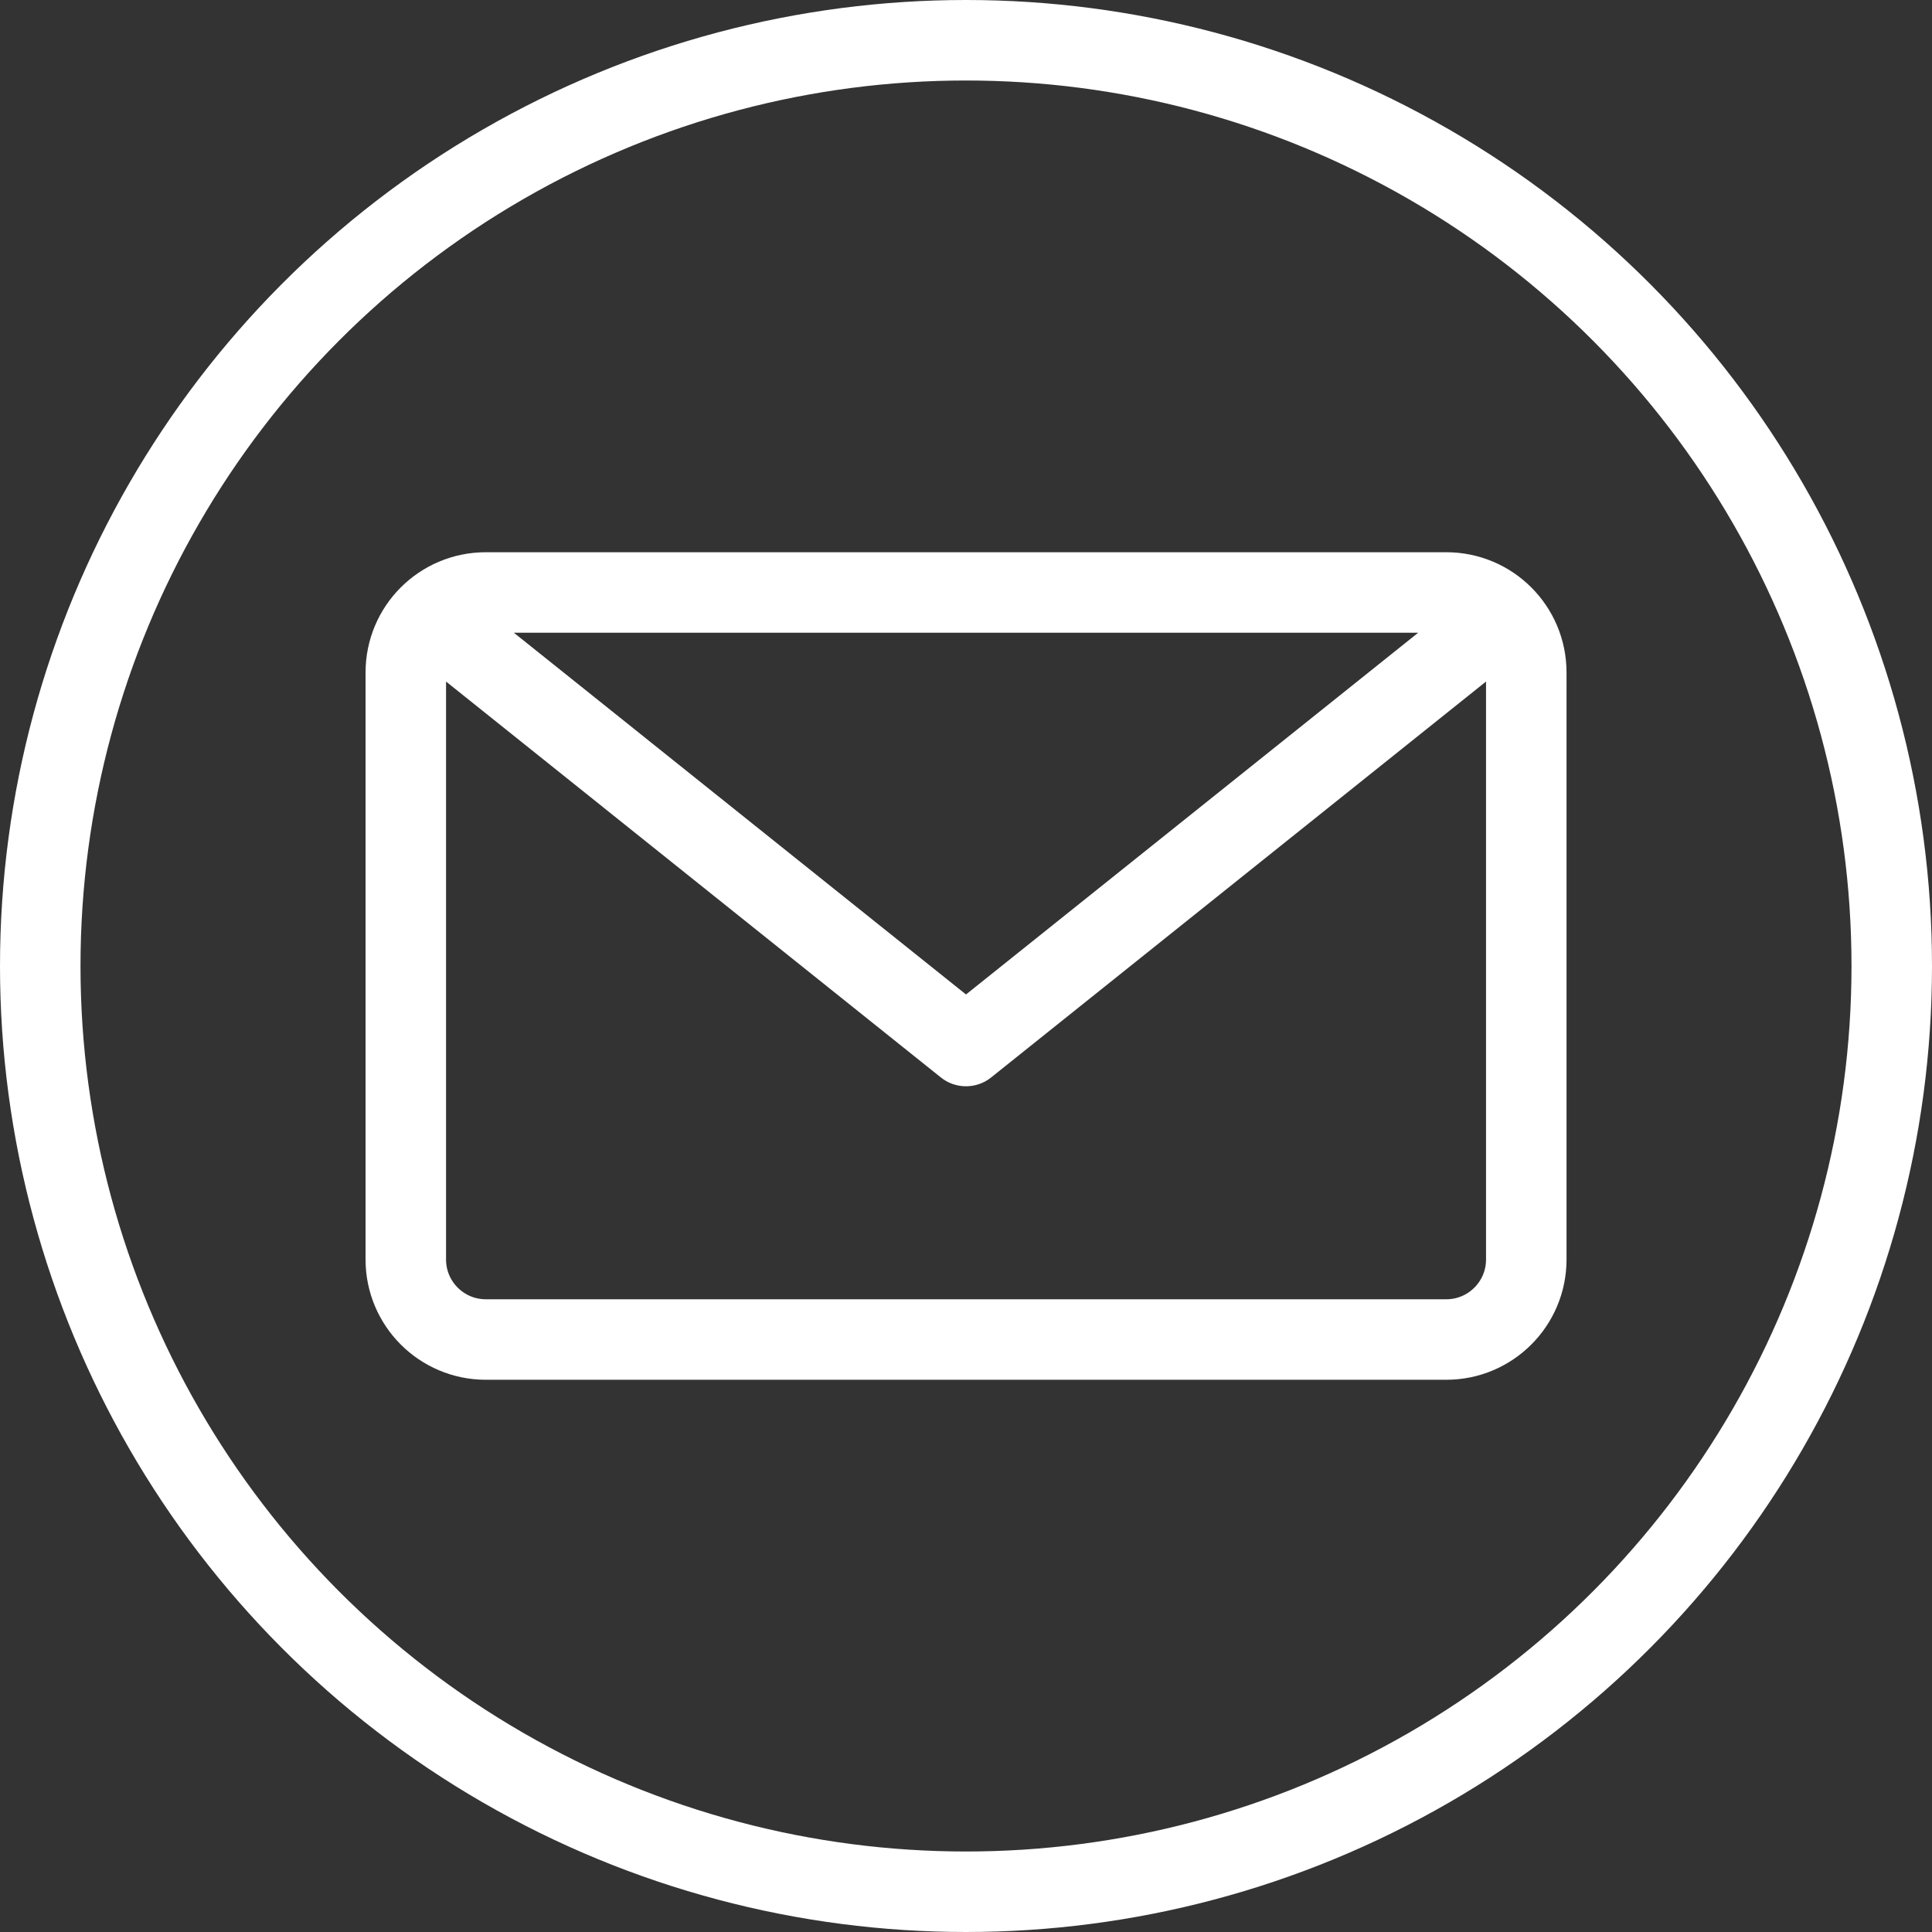
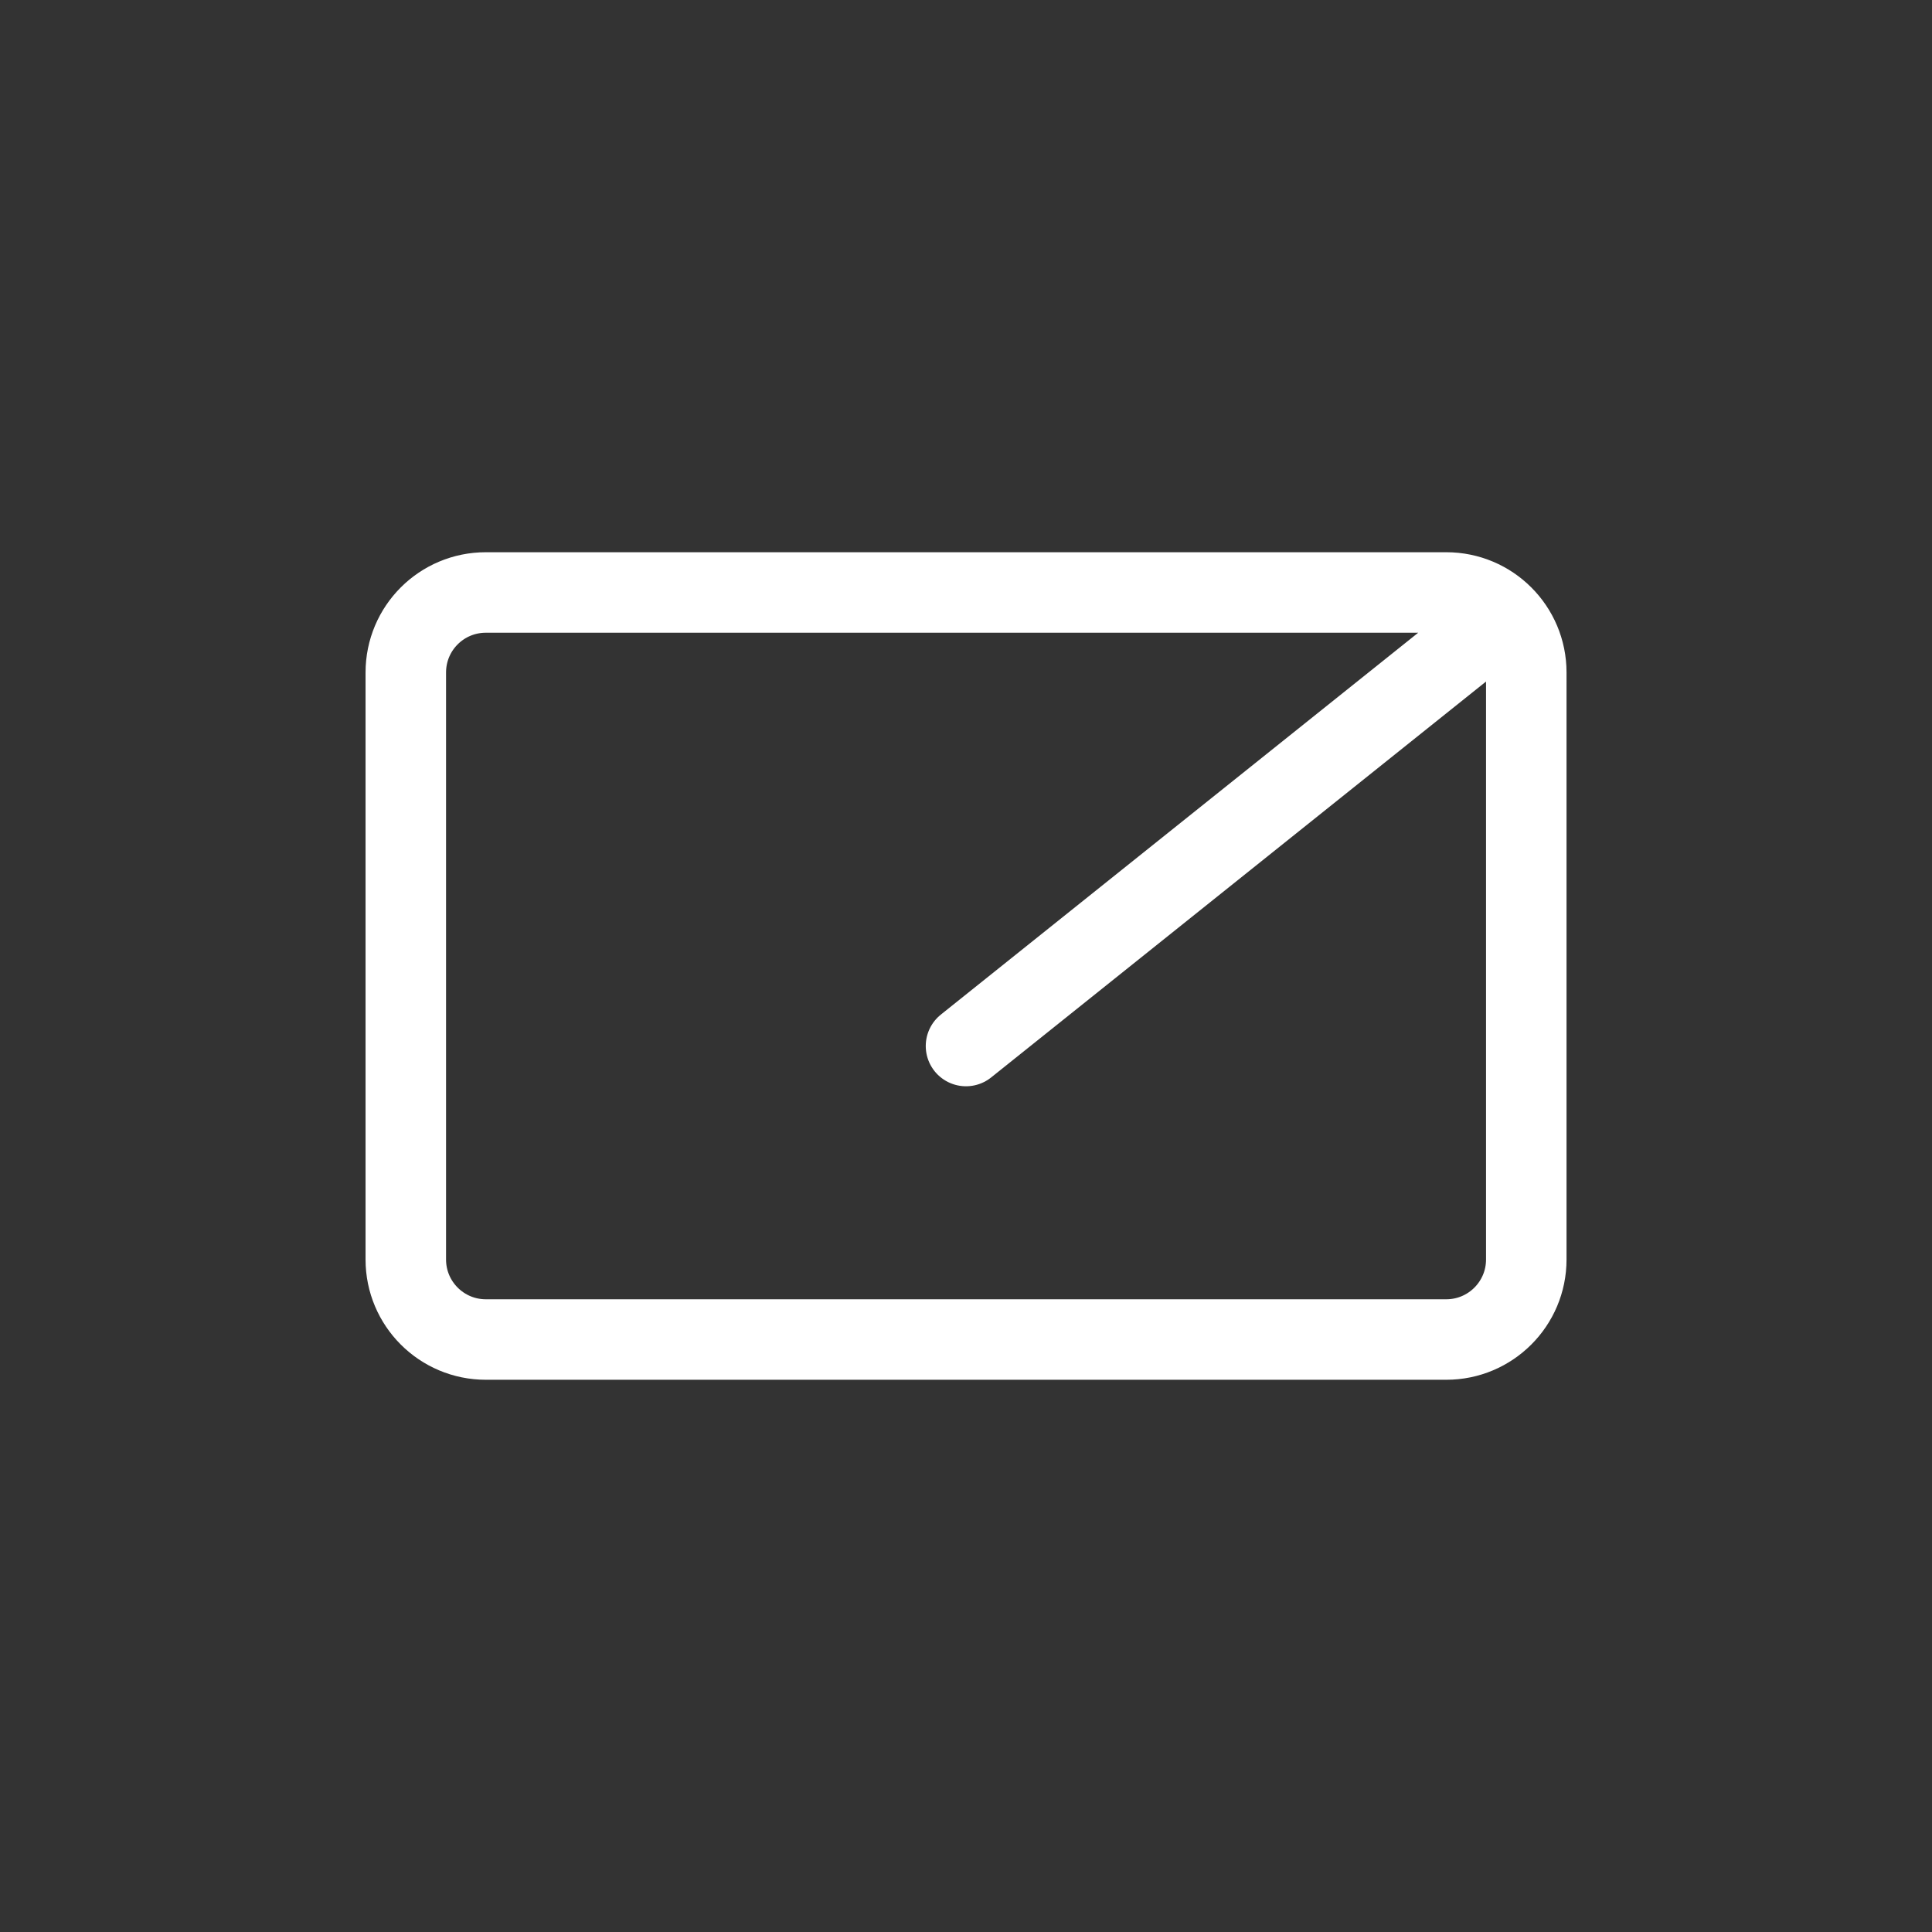
<svg xmlns="http://www.w3.org/2000/svg" version="1.1" x="0px" y="0px" width="24px" height="24px" viewBox="0 0 24 24" enable-background="new 0 0 24 24" xml:space="preserve">
  <rect x="0" y="0" width="24" height="24" fill="#333333" stroke="none" />
  <g id="Layer_1">
    <g>
-       <circle fill="none" stroke="#fff" stroke-linecap="round" stroke-linejoin="round" stroke-miterlimit="10" cx="12" cy="12" r="11.5" />
-     </g>
+       </g>
  </g>
  <g id="Layer_2">
    <g id="Layer_2_1_">
      <g>
-         <path fill="none" stroke="#fff" stroke-linecap="round" stroke-linejoin="round" stroke-miterlimit="10" d="M18.96,15.646     c0,0.549-0.445,0.994-0.994,0.994H6.035c-0.549,0-0.994-0.445-0.994-0.994V8.354c0-0.55,0.445-0.994,0.994-0.994h11.931     c0.549,0,0.994,0.444,0.994,0.994V15.646z M18.629,7.691L12,12.994L5.372,7.691" />
+         <path fill="none" stroke="#fff" stroke-linecap="round" stroke-linejoin="round" stroke-miterlimit="10" d="M18.96,15.646     c0,0.549-0.445,0.994-0.994,0.994H6.035c-0.549,0-0.994-0.445-0.994-0.994V8.354c0-0.55,0.445-0.994,0.994-0.994h11.931     c0.549,0,0.994,0.444,0.994,0.994V15.646z M18.629,7.691L12,12.994" />
      </g>
    </g>
  </g>
</svg>